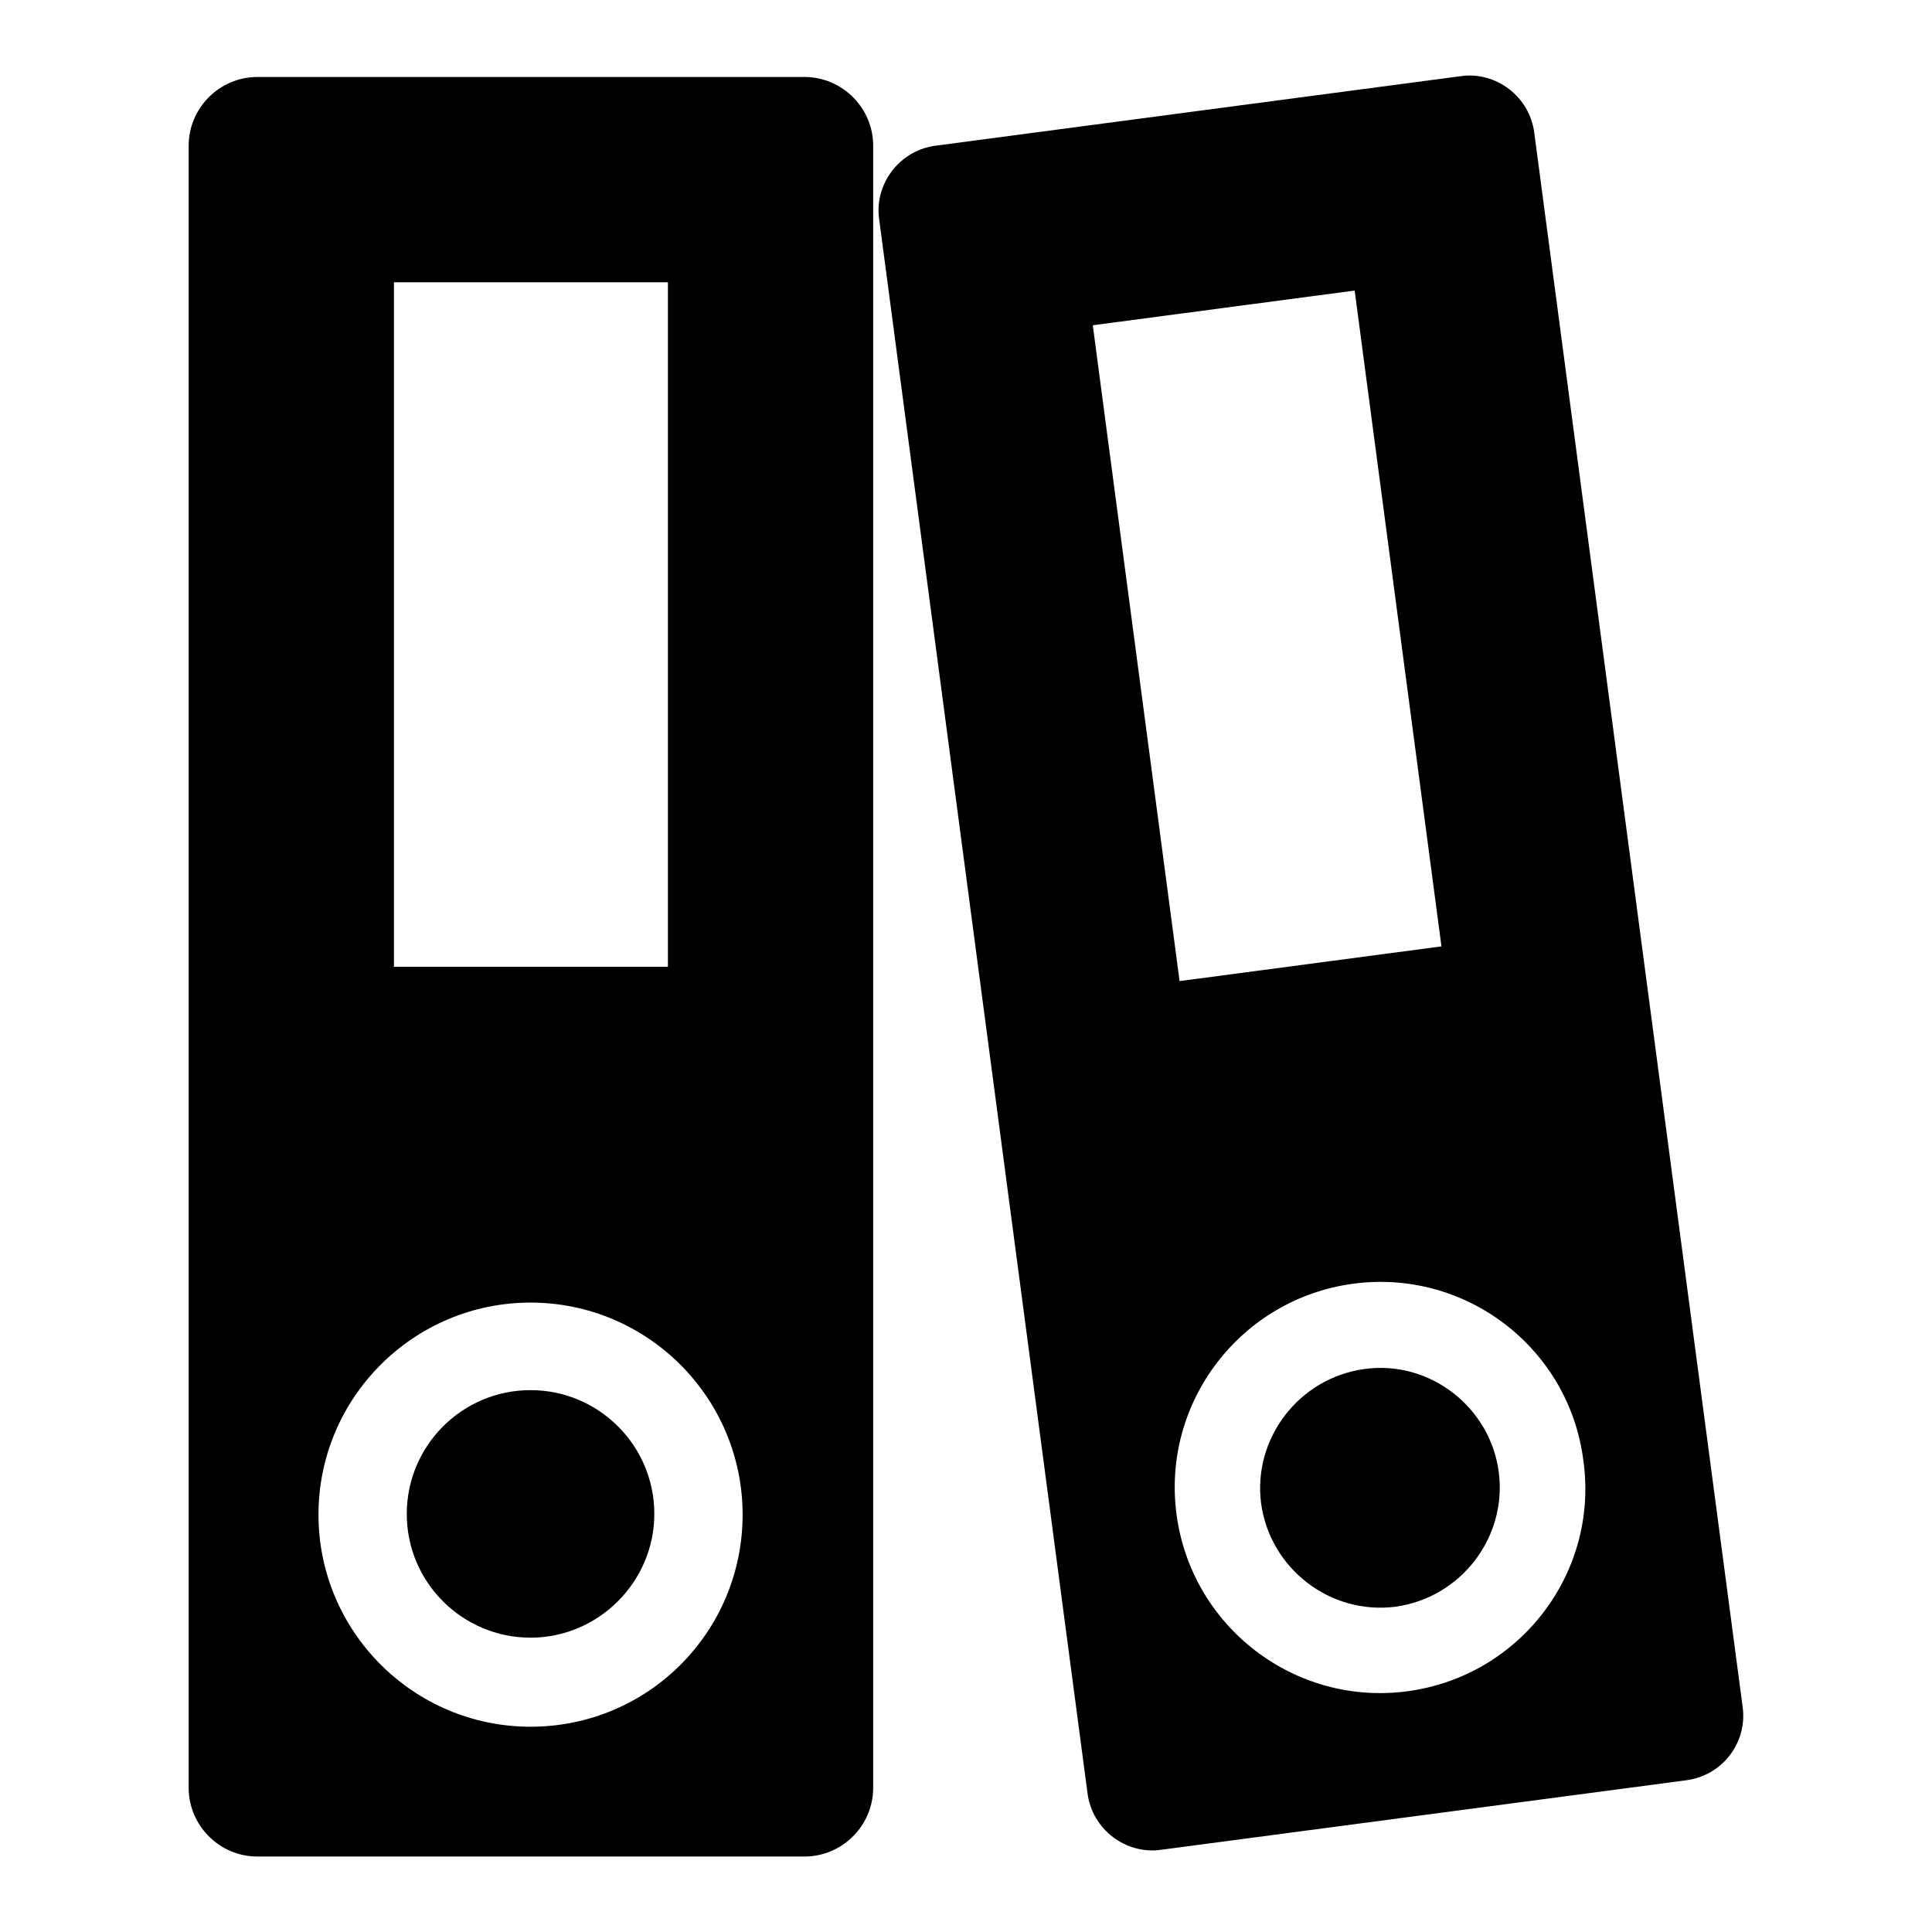
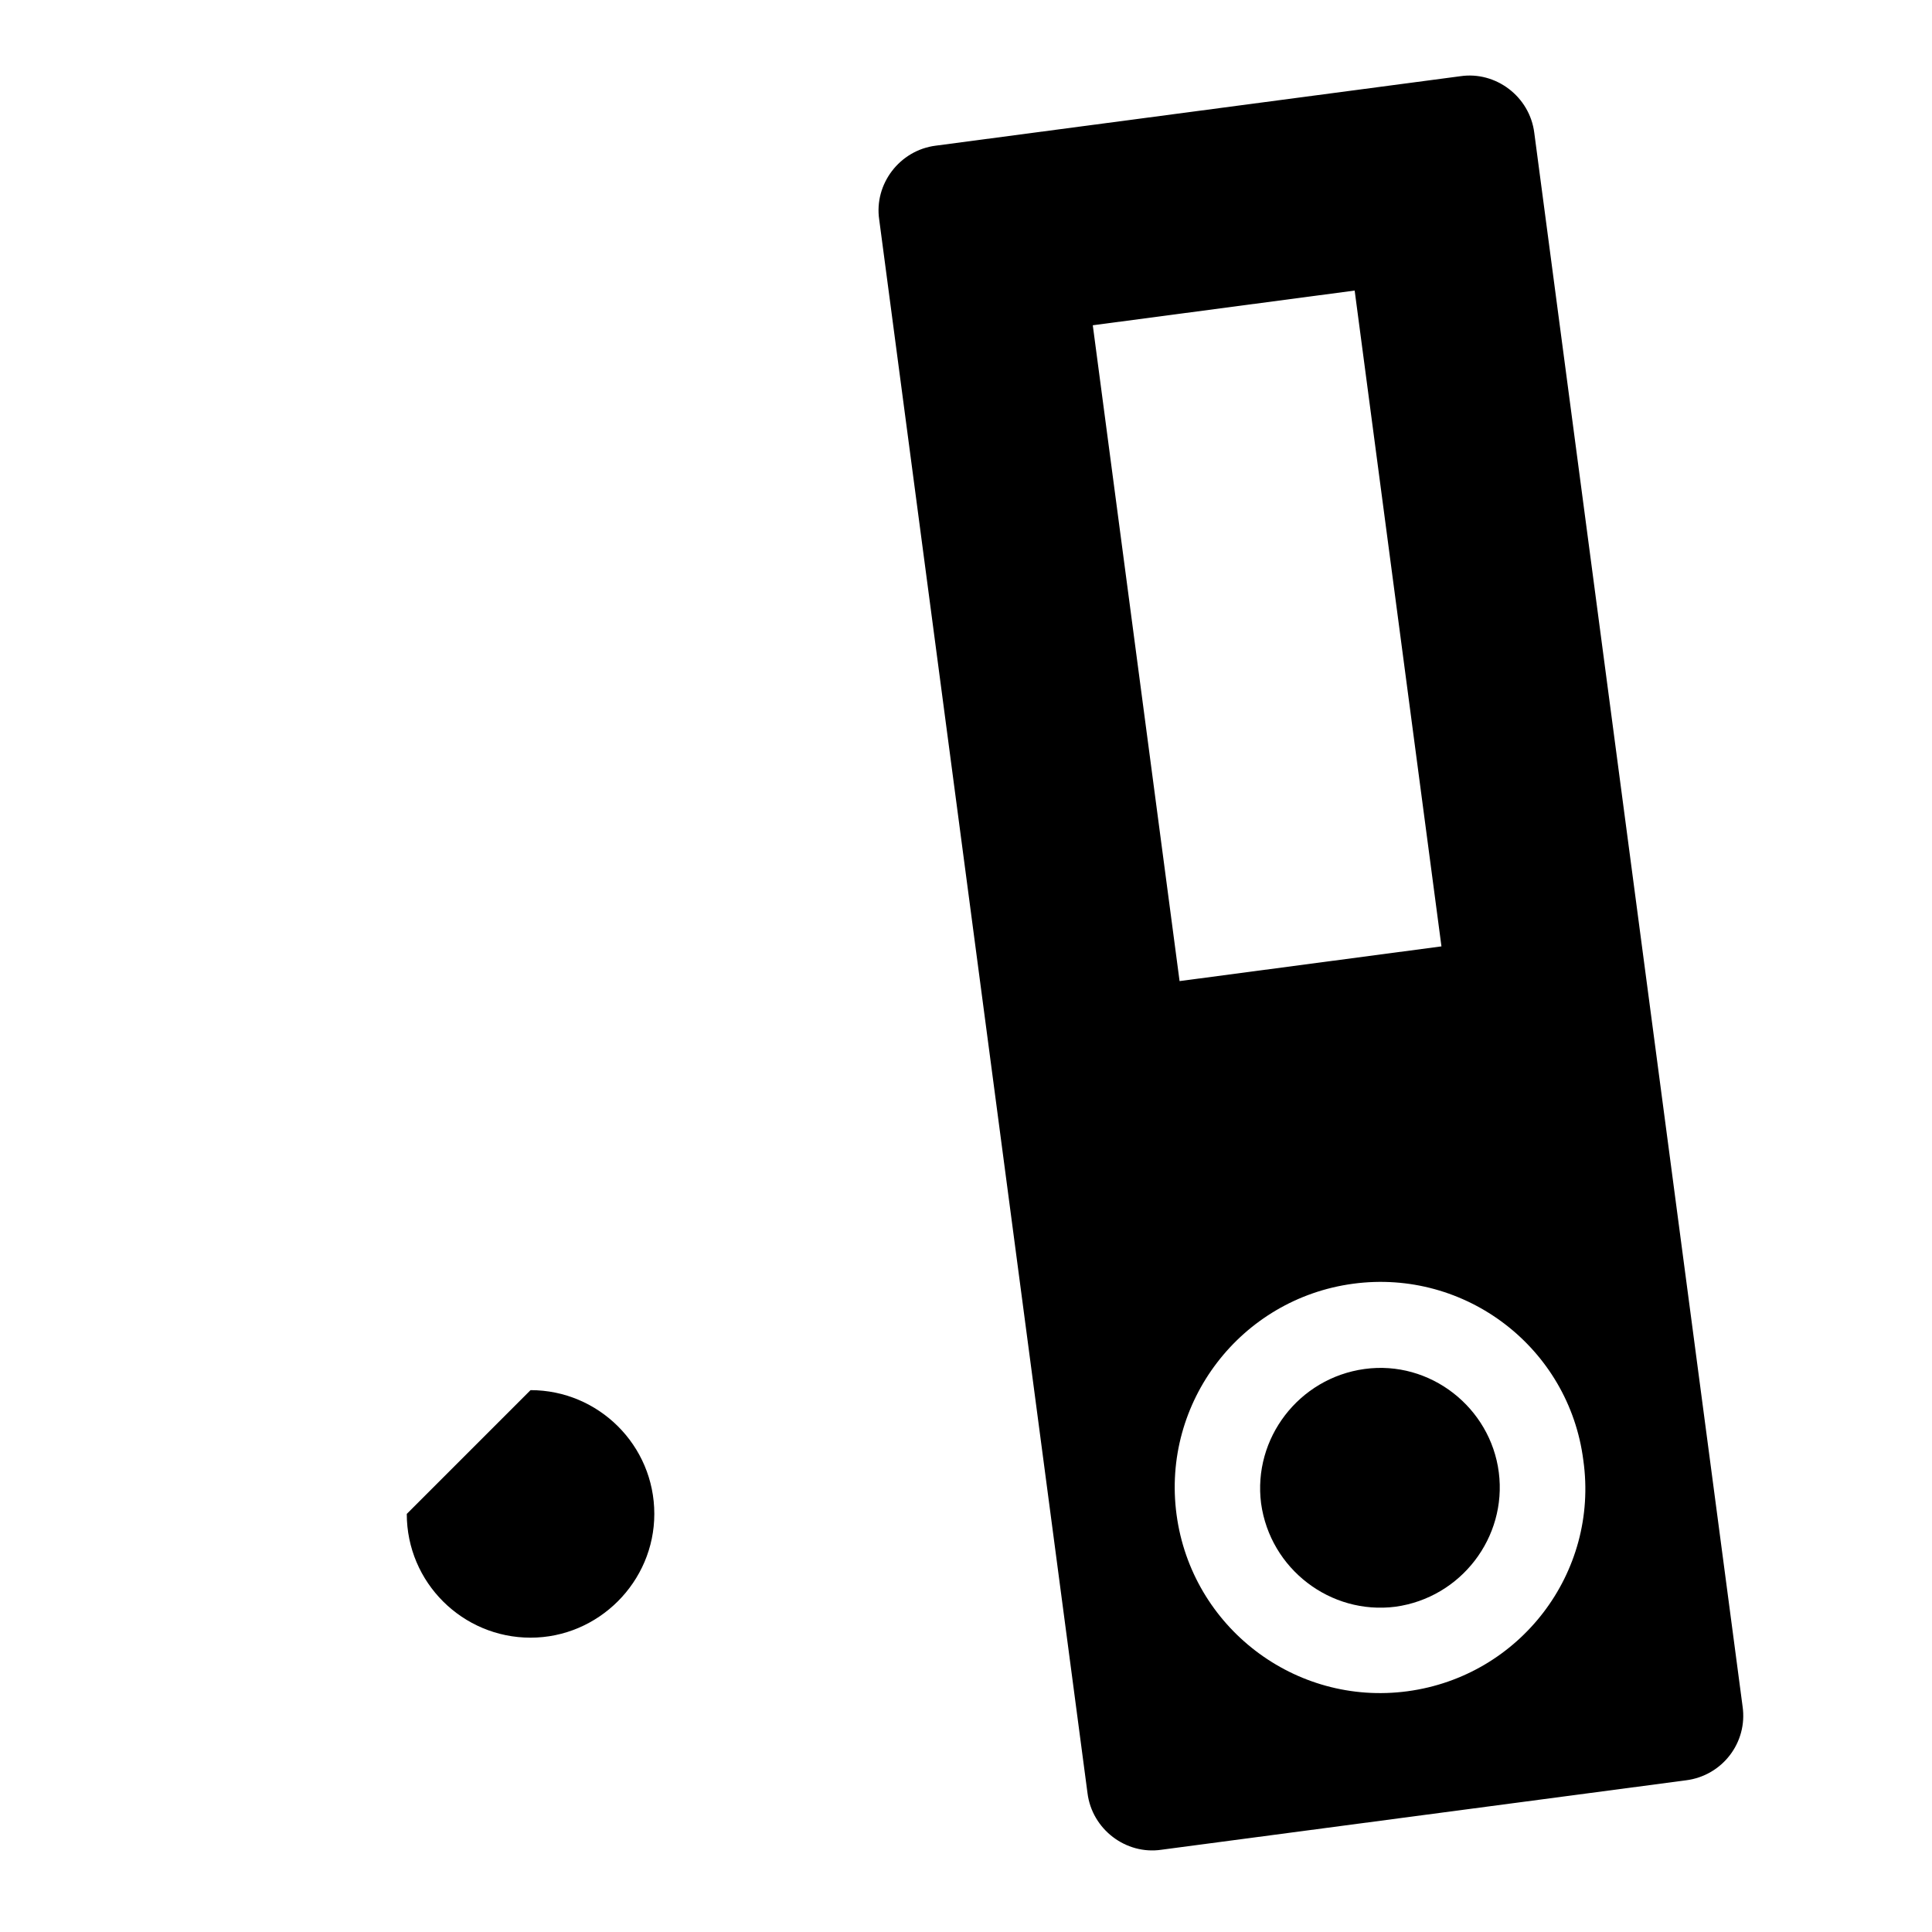
<svg xmlns="http://www.w3.org/2000/svg" version="1.1" x="0px" y="0px" viewBox="0 0 256 256" enable-background="new 0 0 256 256" xml:space="preserve">
  <g>
    <g>
-       <path fill="#000000" d="M53.9,200.6c0,9.1,7.4,16.4,16.4,16.4s16.4-7.4,16.4-16.4l0,0c0-9.1-7.4-16.4-16.4-16.4C61.2,184.2,53.9,191.6,53.9,200.6z" />
-       <path fill="#000000" d="M106.6,10.2H34.1c-5,0-9.1,4.1-9.1,9.1v217.6c0,5,4.1,9.1,9.1,9.1h72.5c5,0,9.1-4.1,9.1-9.1V19.3C115.7,14.3,111.6,10.2,106.6,10.2z M52.2,37.4h36.3v90.7H52.2V37.4z M70.3,228.8c-15.5,0-28.1-12.6-28.1-28.1s12.6-28.1,28.1-28.1c15.5,0,28.1,12.6,28.1,28.1S85.9,228.8,70.3,228.8z" />
+       <path fill="#000000" d="M53.9,200.6c0,9.1,7.4,16.4,16.4,16.4s16.4-7.4,16.4-16.4l0,0c0-9.1-7.4-16.4-16.4-16.4z" />
      <path fill="#000000" d="M180.8,181.4c-8.7,1.2-14.8,9.2-13.7,17.8c1.2,8.7,9.2,14.8,17.8,13.7c8.7-1.2,14.8-9.2,13.7-17.8S189.5,180.2,180.8,181.4z" />
      <path fill="#000000" d="M230.9,226.1L203.3,17.6c-0.6-4.8-5.1-8.2-9.8-7.5L124,19.3c-4.8,0.6-8.2,5.1-7.5,9.8l27.6,208.5c0.6,4.8,5.1,8.2,9.8,7.5l69.5-9.2C228.2,235.3,231.6,230.9,230.9,226.1z M144.8,43.1l34.7-4.6l11.5,86.9l-34.7,4.6L144.8,43.1z M186.5,224.1c-14.9,2-28.6-8.5-30.6-23.4c-2-14.9,8.5-28.6,23.4-30.6c14.9-2,28.6,8.5,30.5,23.4C211.9,208.4,201.4,222.1,186.5,224.1z" />
    </g>
  </g>
</svg>